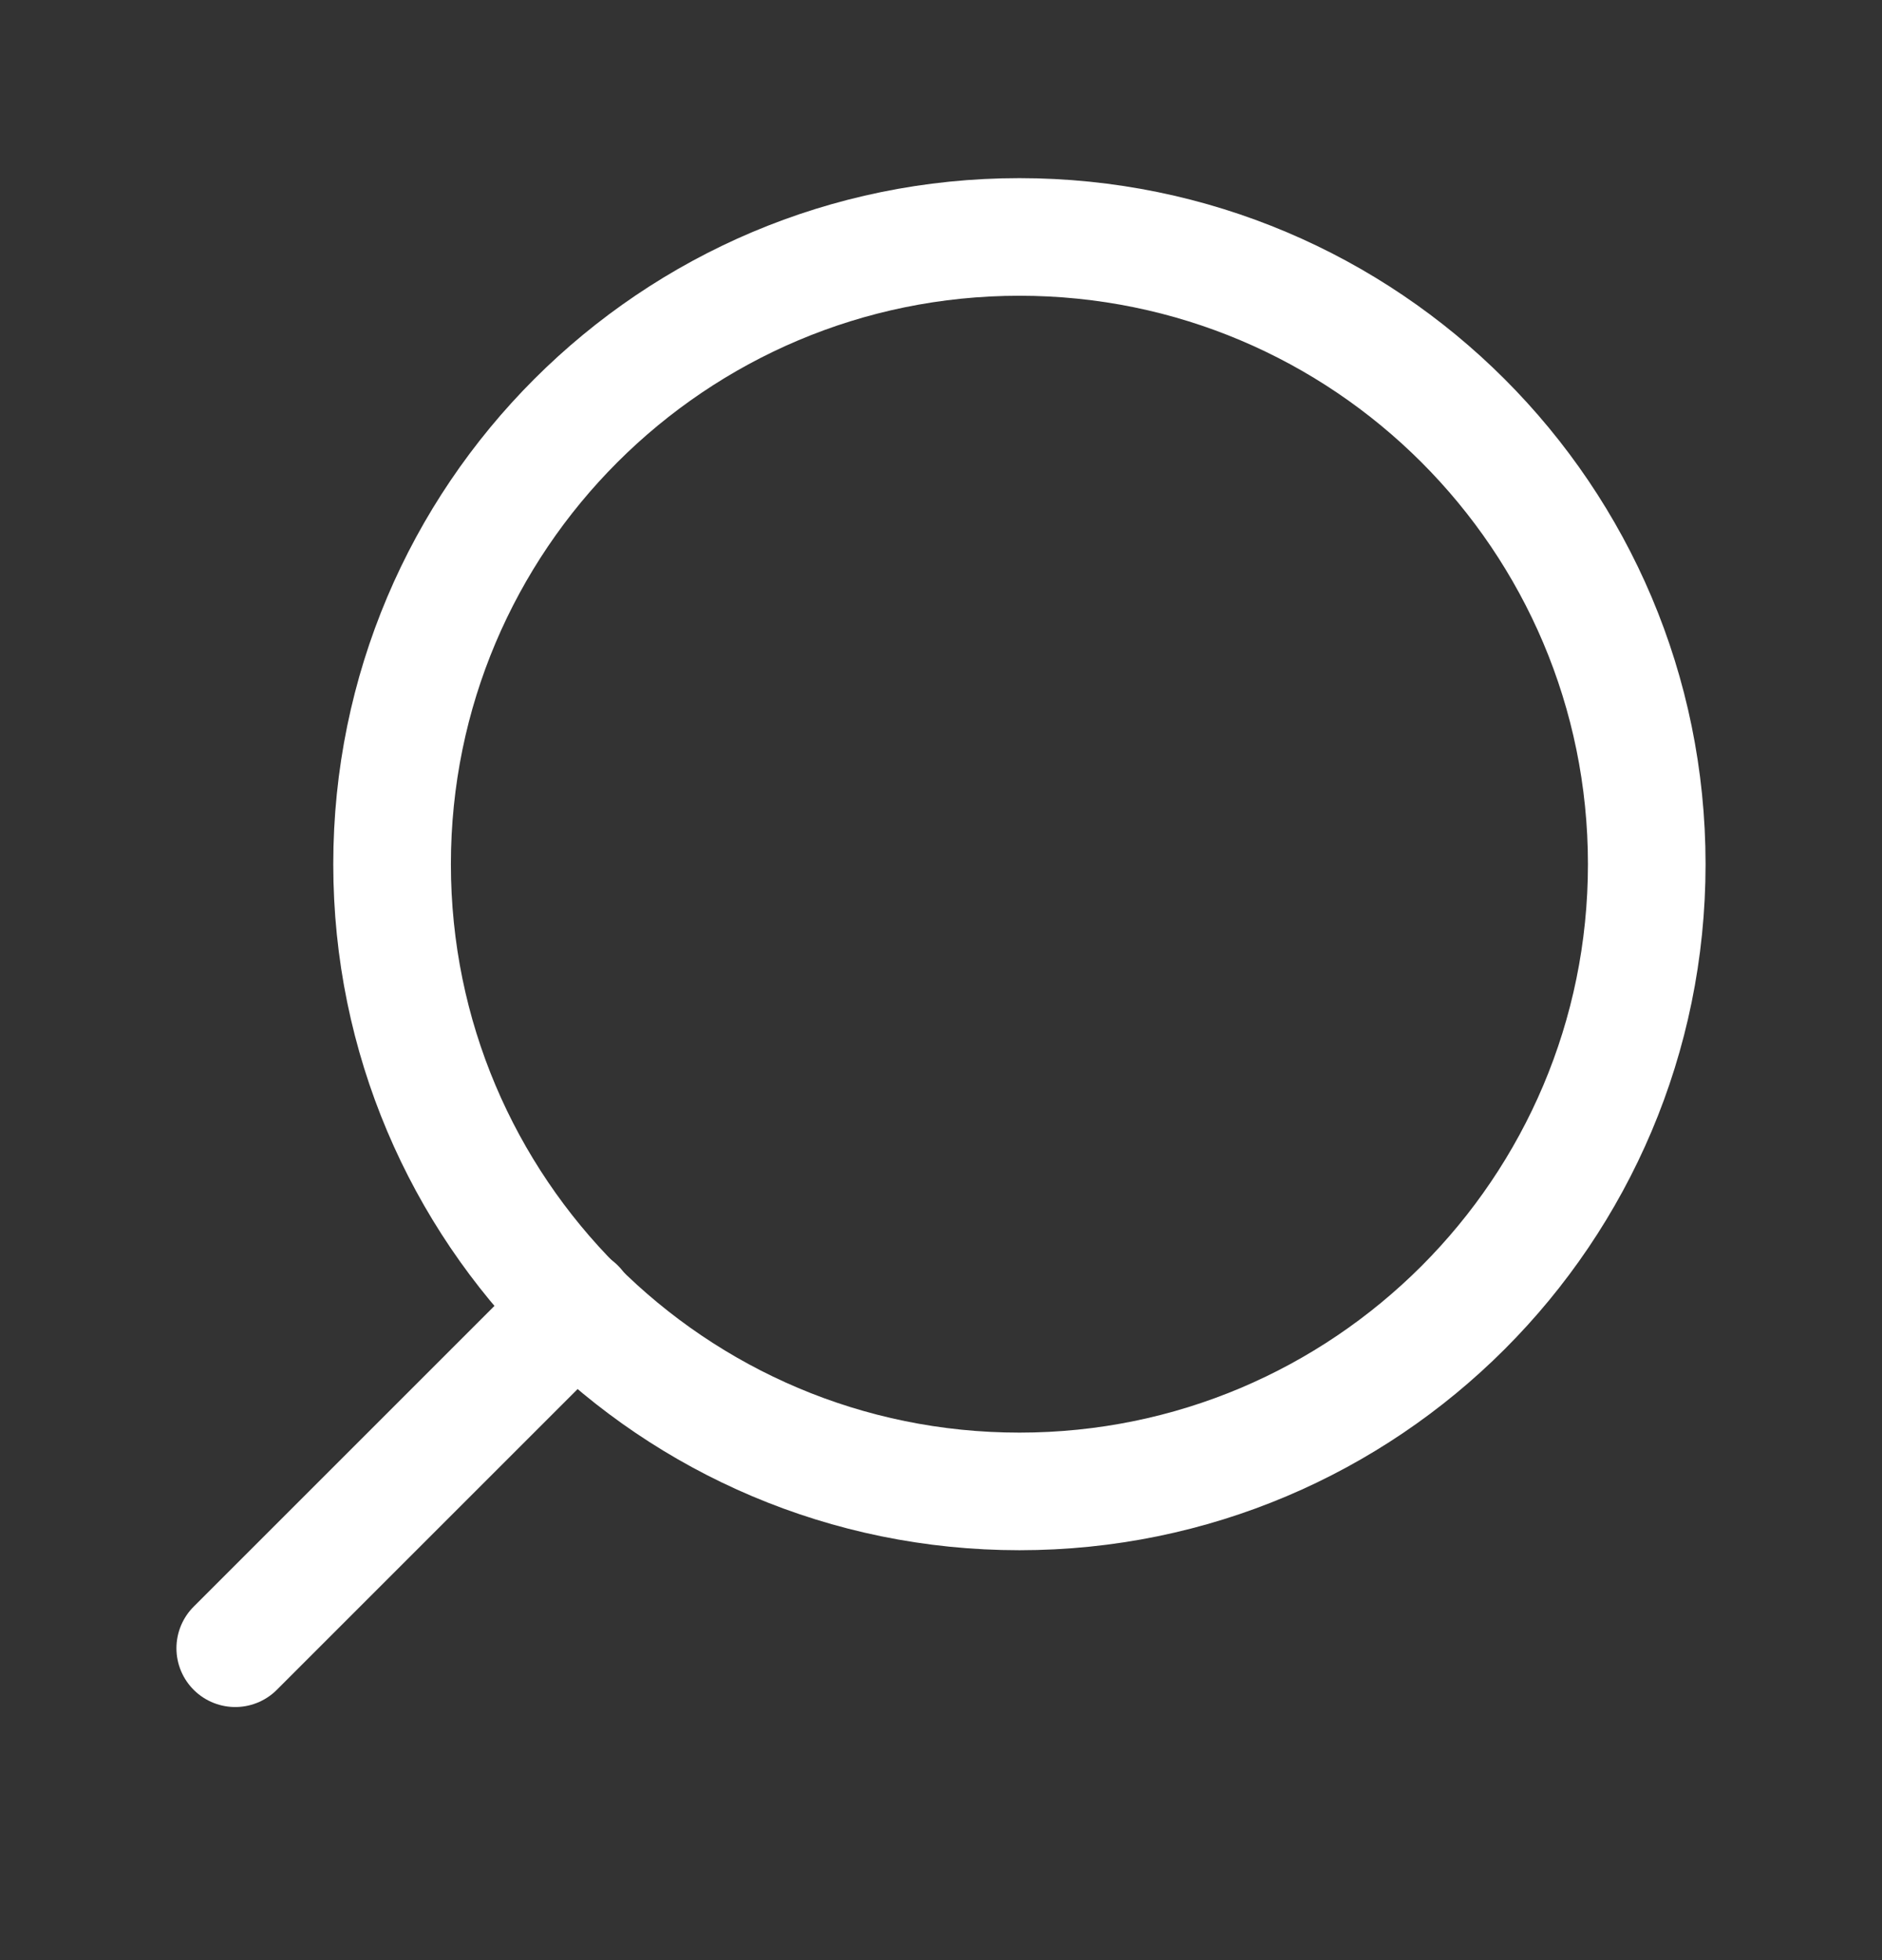
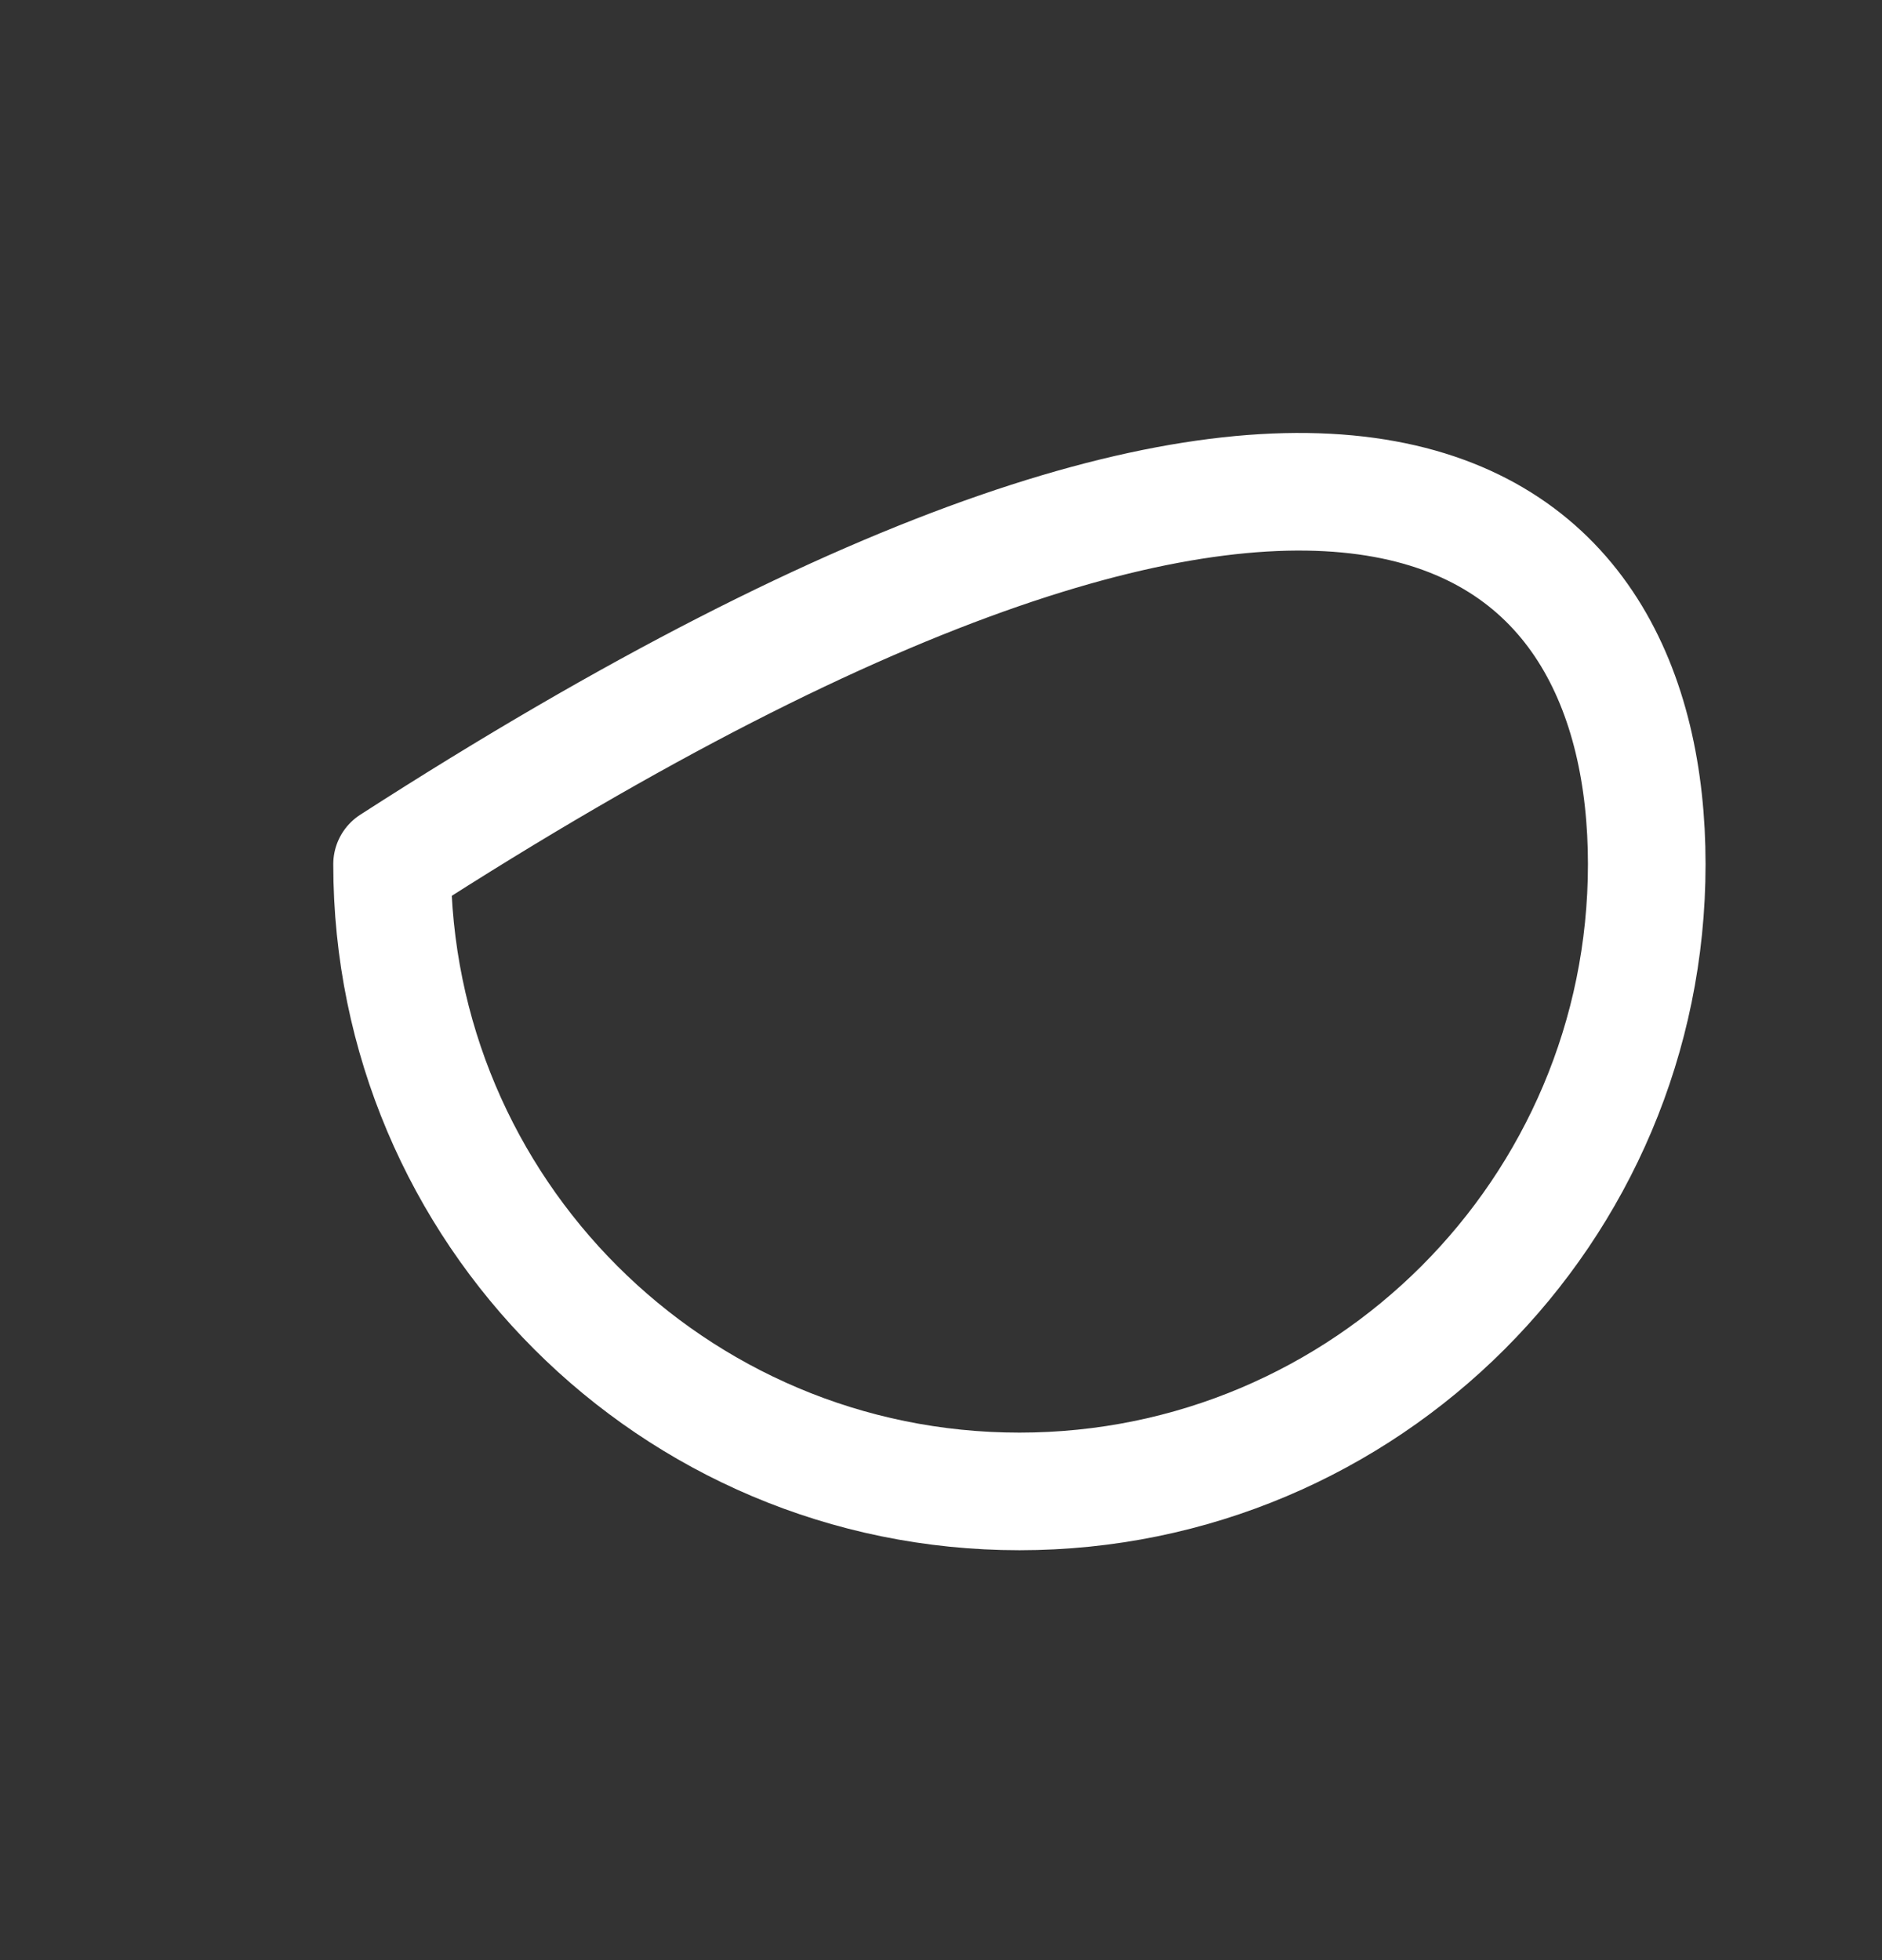
<svg xmlns="http://www.w3.org/2000/svg" width="24" height="25" viewBox="0 0 24 25" fill="none">
  <rect x="0" y="0" width="24" height="25" fill="#333333" stroke="none" />
-   <path d="M13 19.022C8.582 19.022 5 15.44 5 11.022C5 6.604 8.582 3.022 13 3.022C17.418 3.022 21 6.604 21 11.022C21 15.44 17.418 19.022 13 19.022Z" stroke="white" stroke-width="1.5" stroke-linecap="round" stroke-linejoin="round" />
-   <path d="M3 21.022L7.35 16.672" stroke="white" stroke-width="1.5" stroke-linecap="round" stroke-linejoin="round" />
+   <path d="M13 19.022C8.582 19.022 5 15.44 5 11.022C17.418 3.022 21 6.604 21 11.022C21 15.44 17.418 19.022 13 19.022Z" stroke="white" stroke-width="1.5" stroke-linecap="round" stroke-linejoin="round" />
</svg>